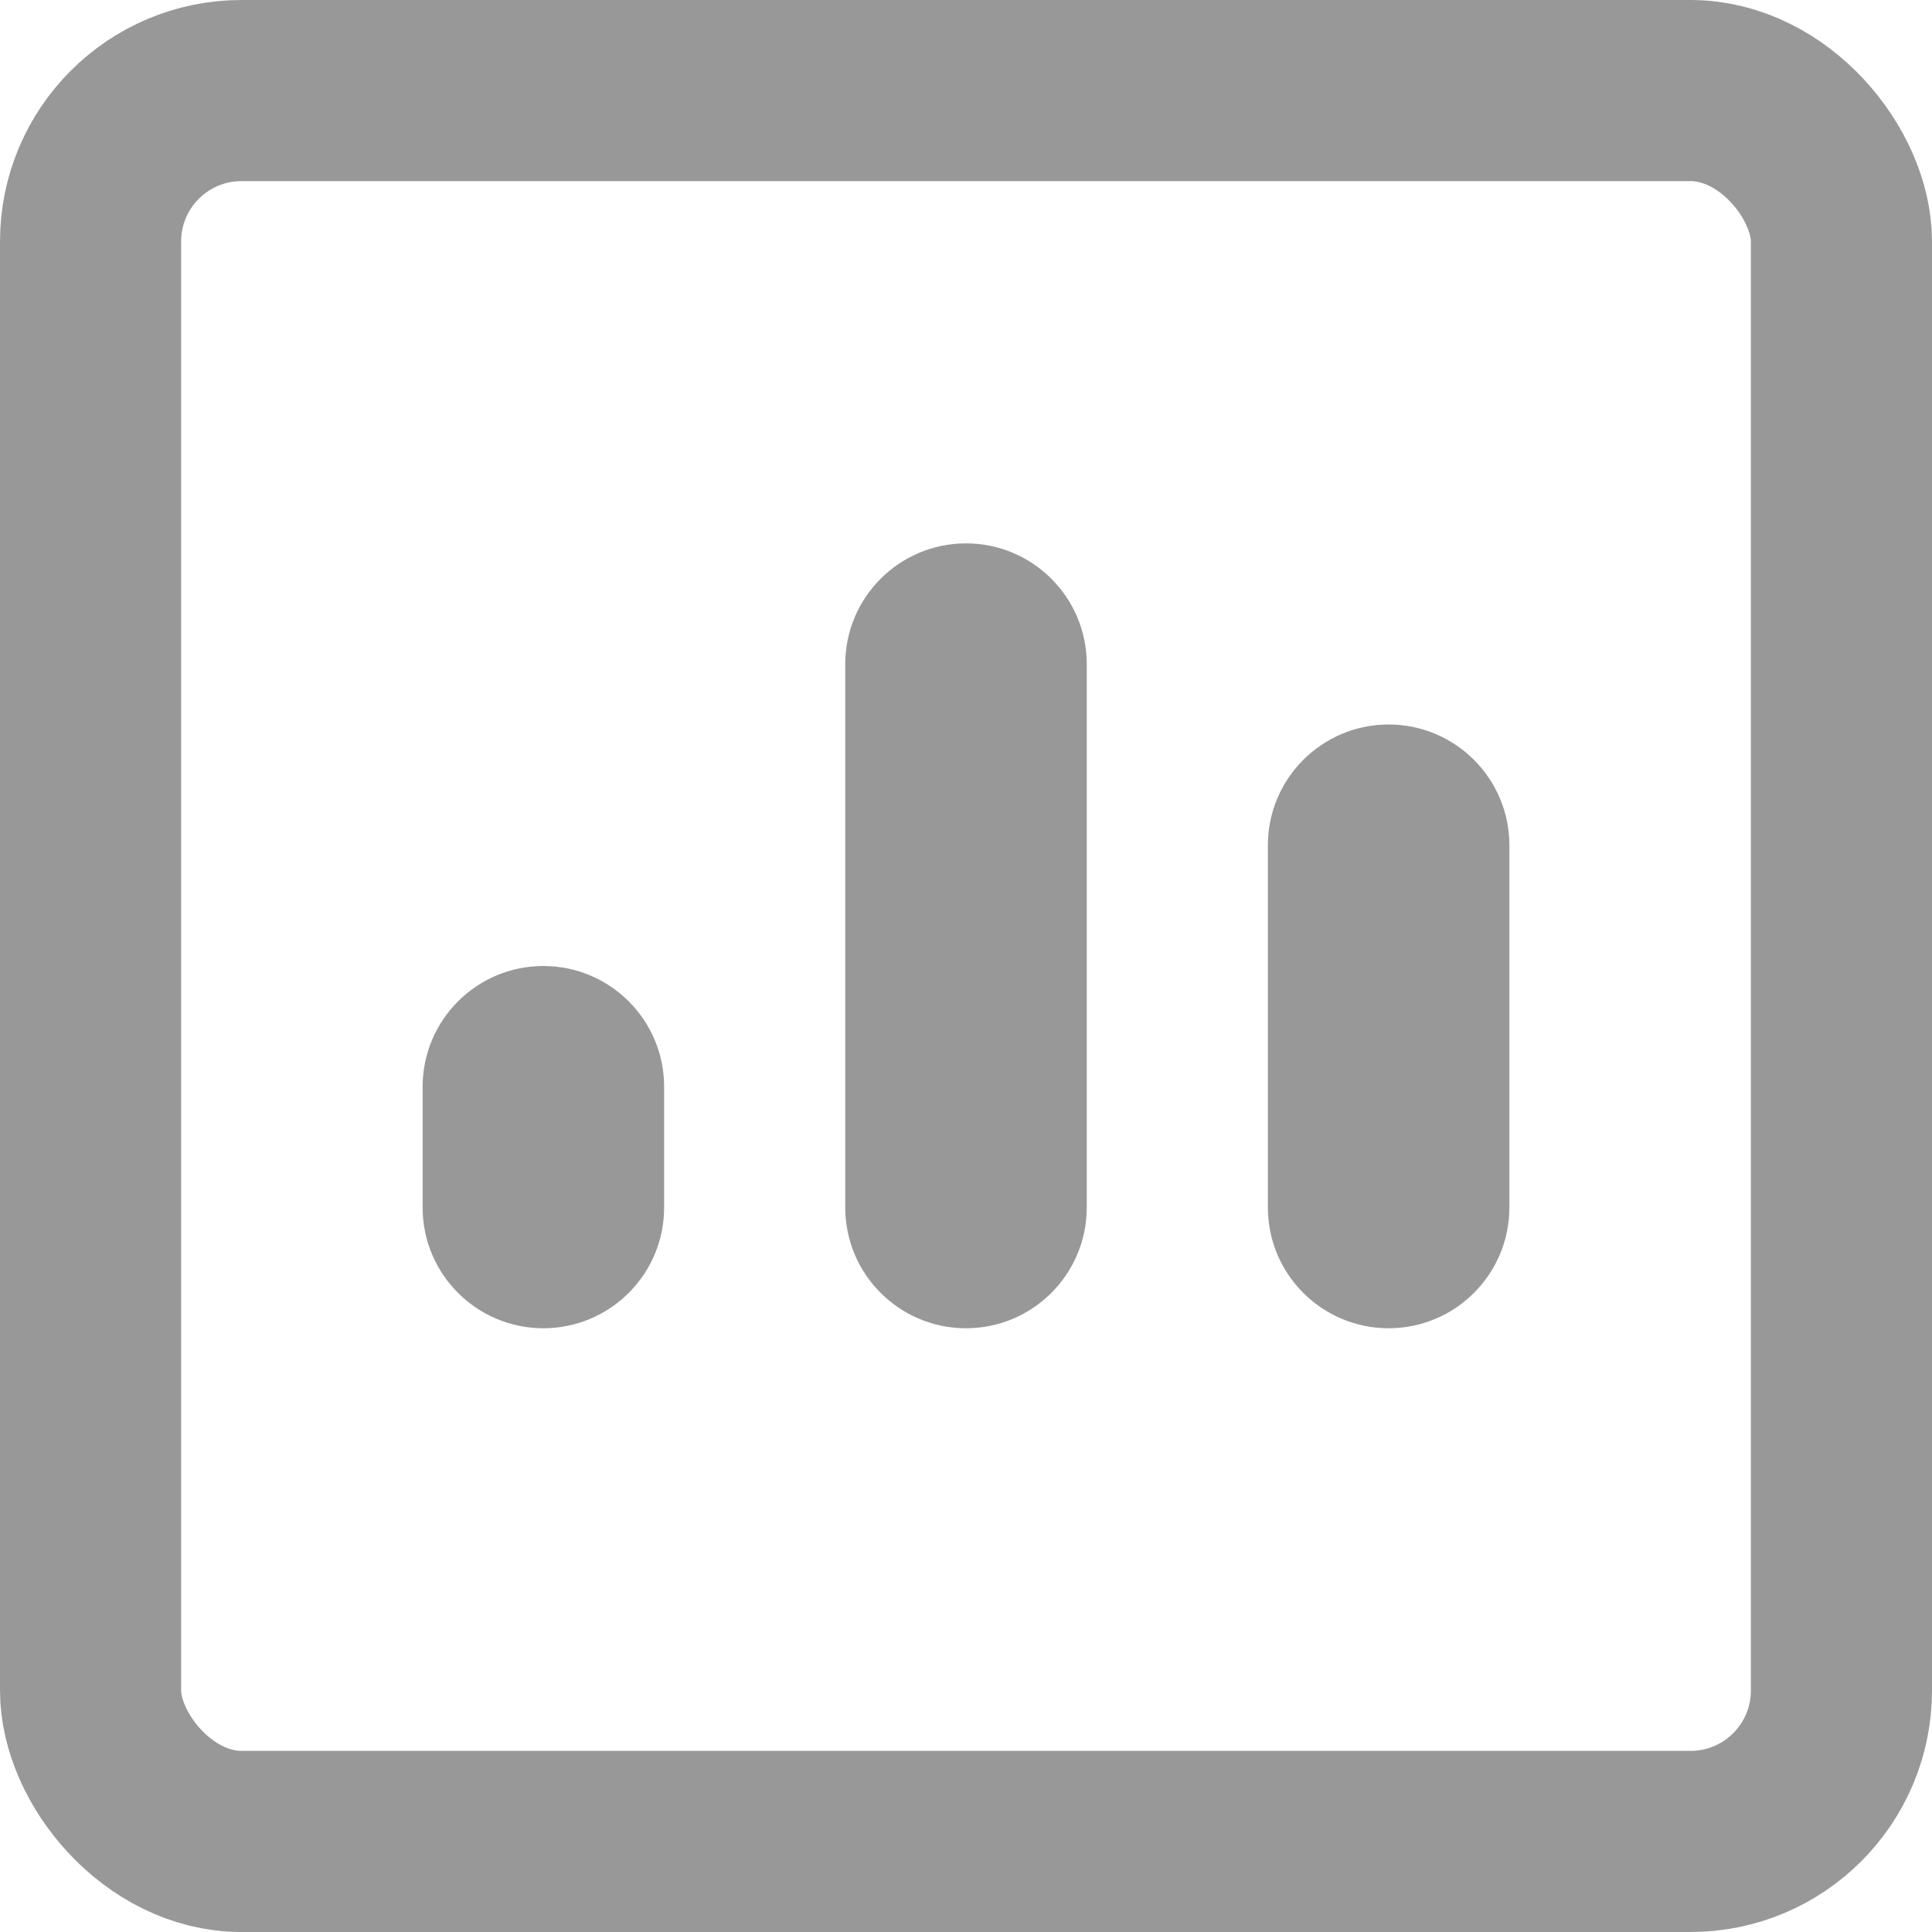
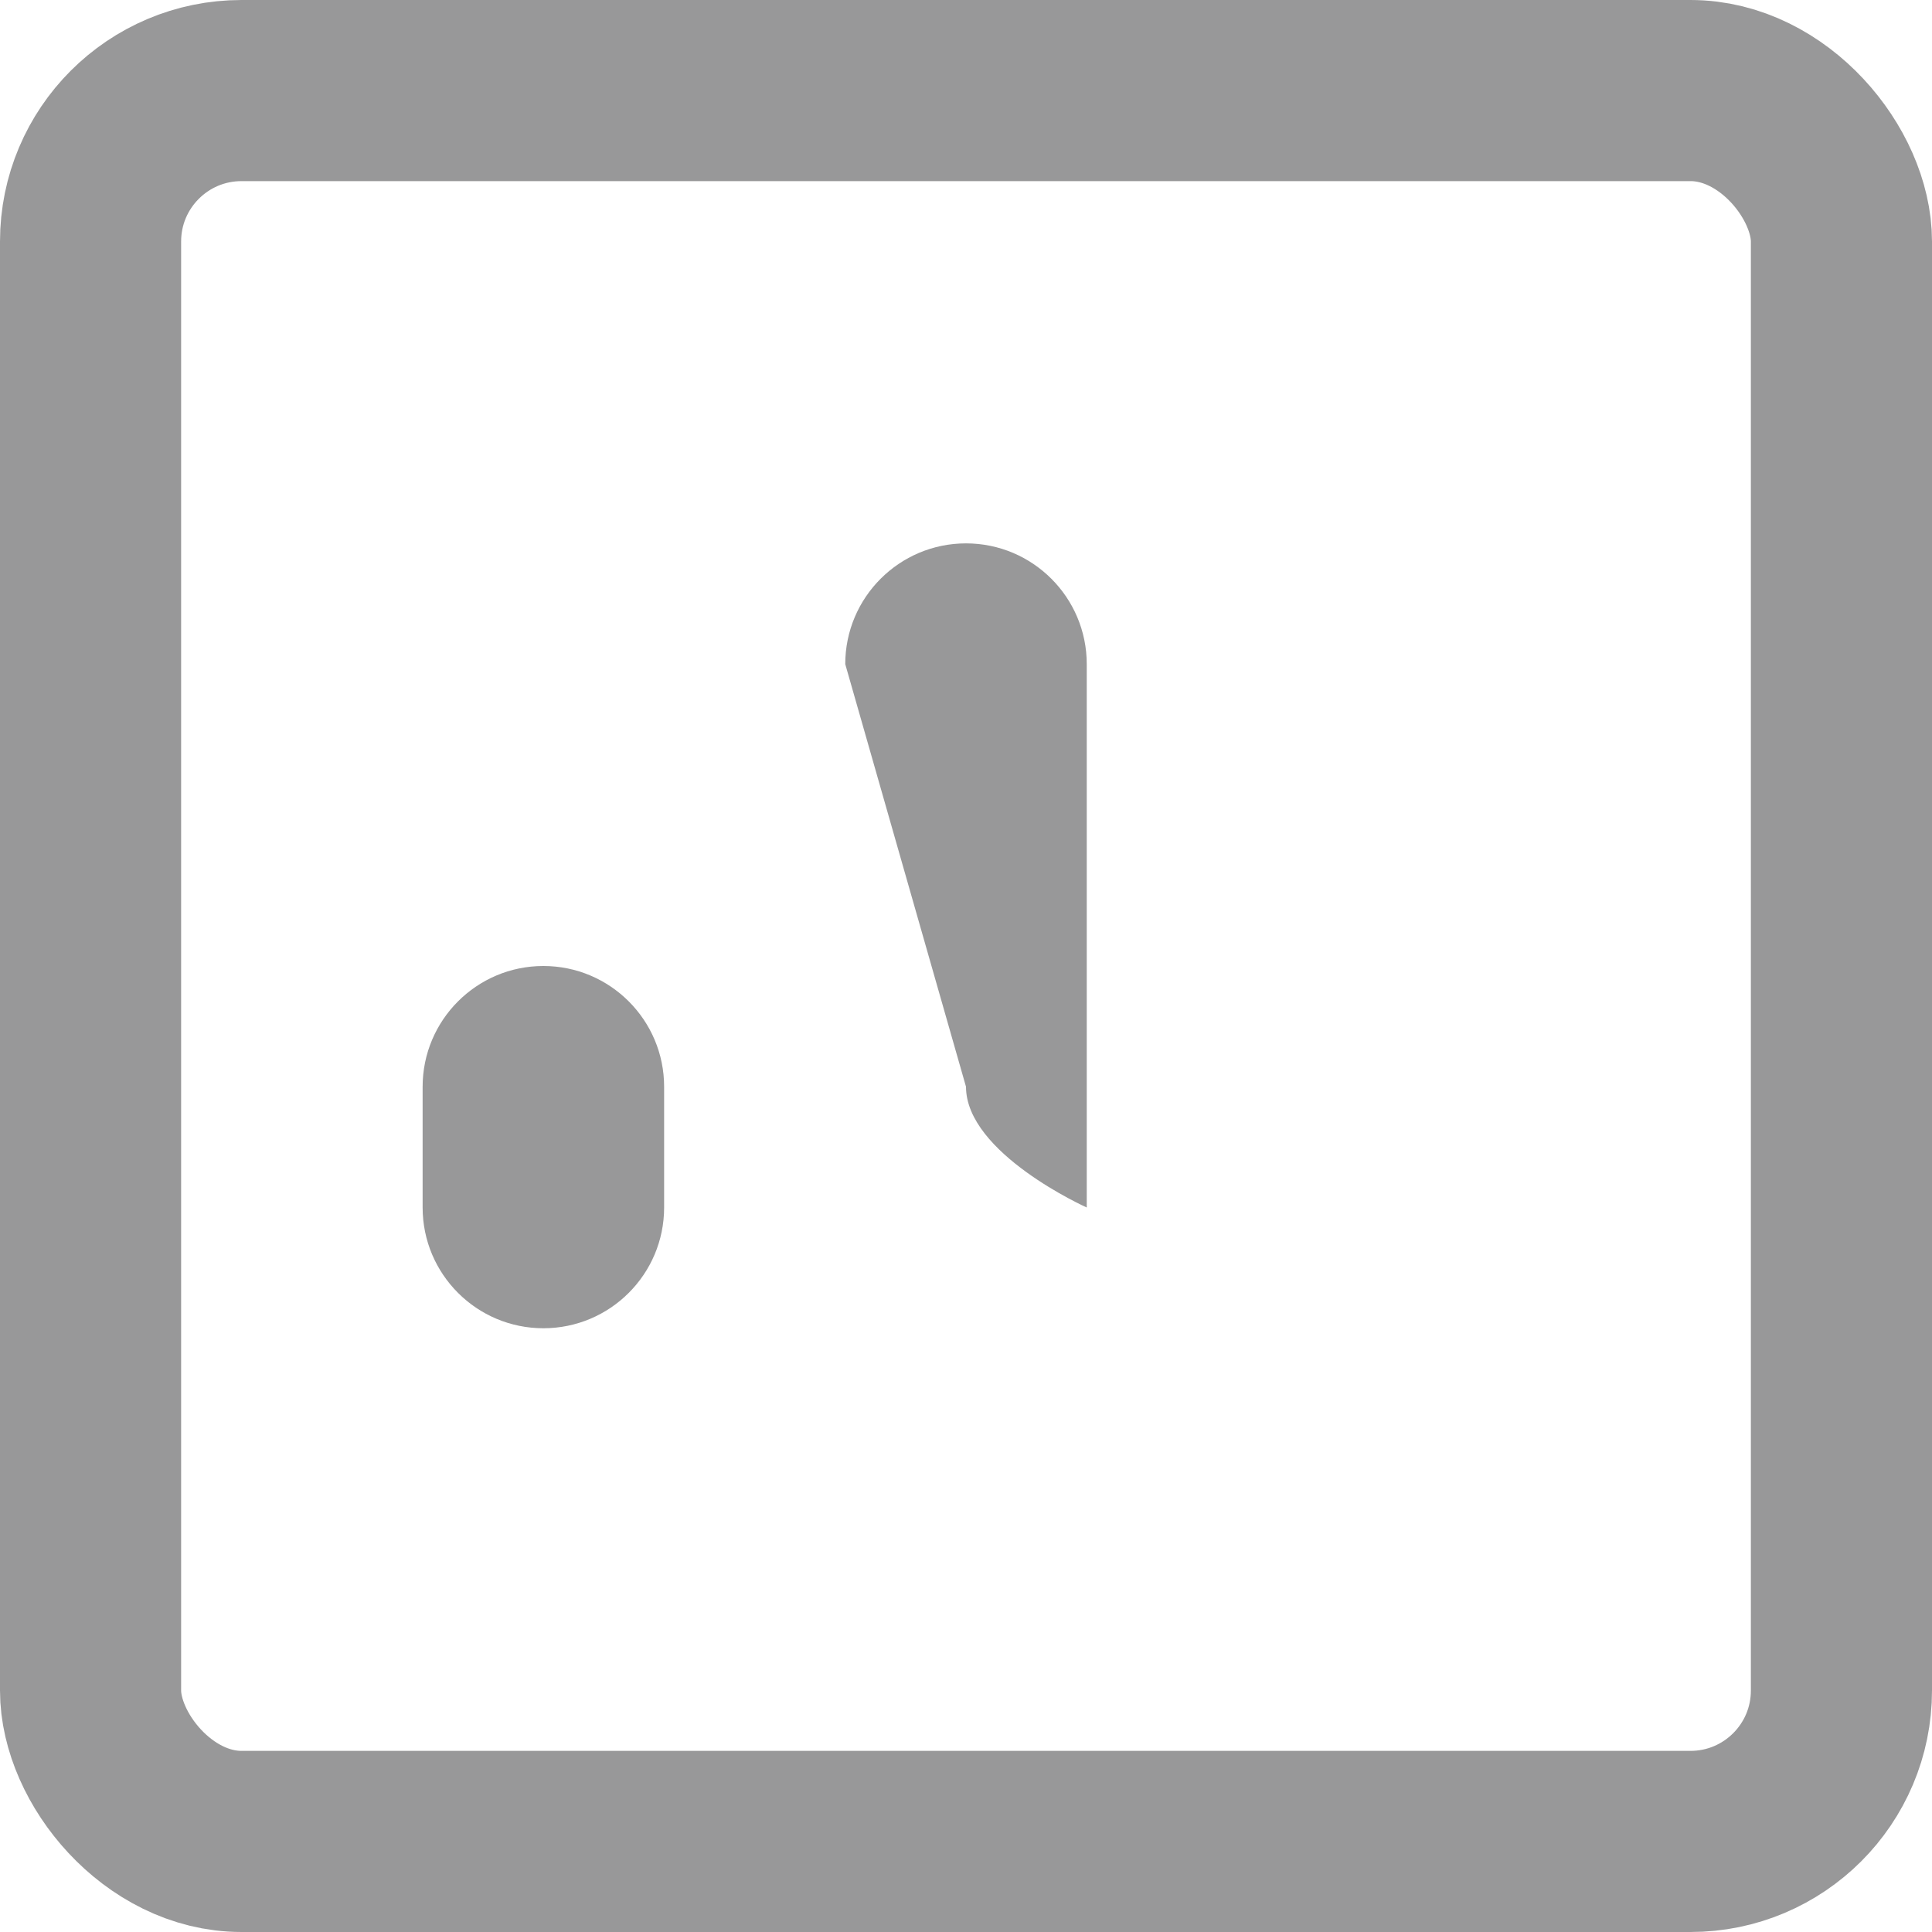
<svg xmlns="http://www.w3.org/2000/svg" fill="none" height="16" viewBox="0 0 16 16" width="16">
  <rect height="14.5" rx="1.25" stroke="#989899" stroke-width="1.5" width="14.5" x=".75" y=".75" />
  <g fill="#989899">
    <path d="m3.5 9c0-.552.448-1 1-1s1 .448 1 1v1c0 .552-.448 1-1 1s-1-.448-1-1z" />
-     <path d="m7 5.5c0-.552.448-1 1-1s1 .448 1 1v4.5c0 .552-.448 1-1 1s-1-.448-1-1z" />
-     <path d="m10.5 7c0-.552.448-1 1-1s1 .448 1 1v3c0 .552-.448 1-1 1s-1-.448-1-1z" />
+     <path d="m7 5.5c0-.552.448-1 1-1s1 .448 1 1v4.5s-1-.448-1-1z" />
  </g>
</svg>